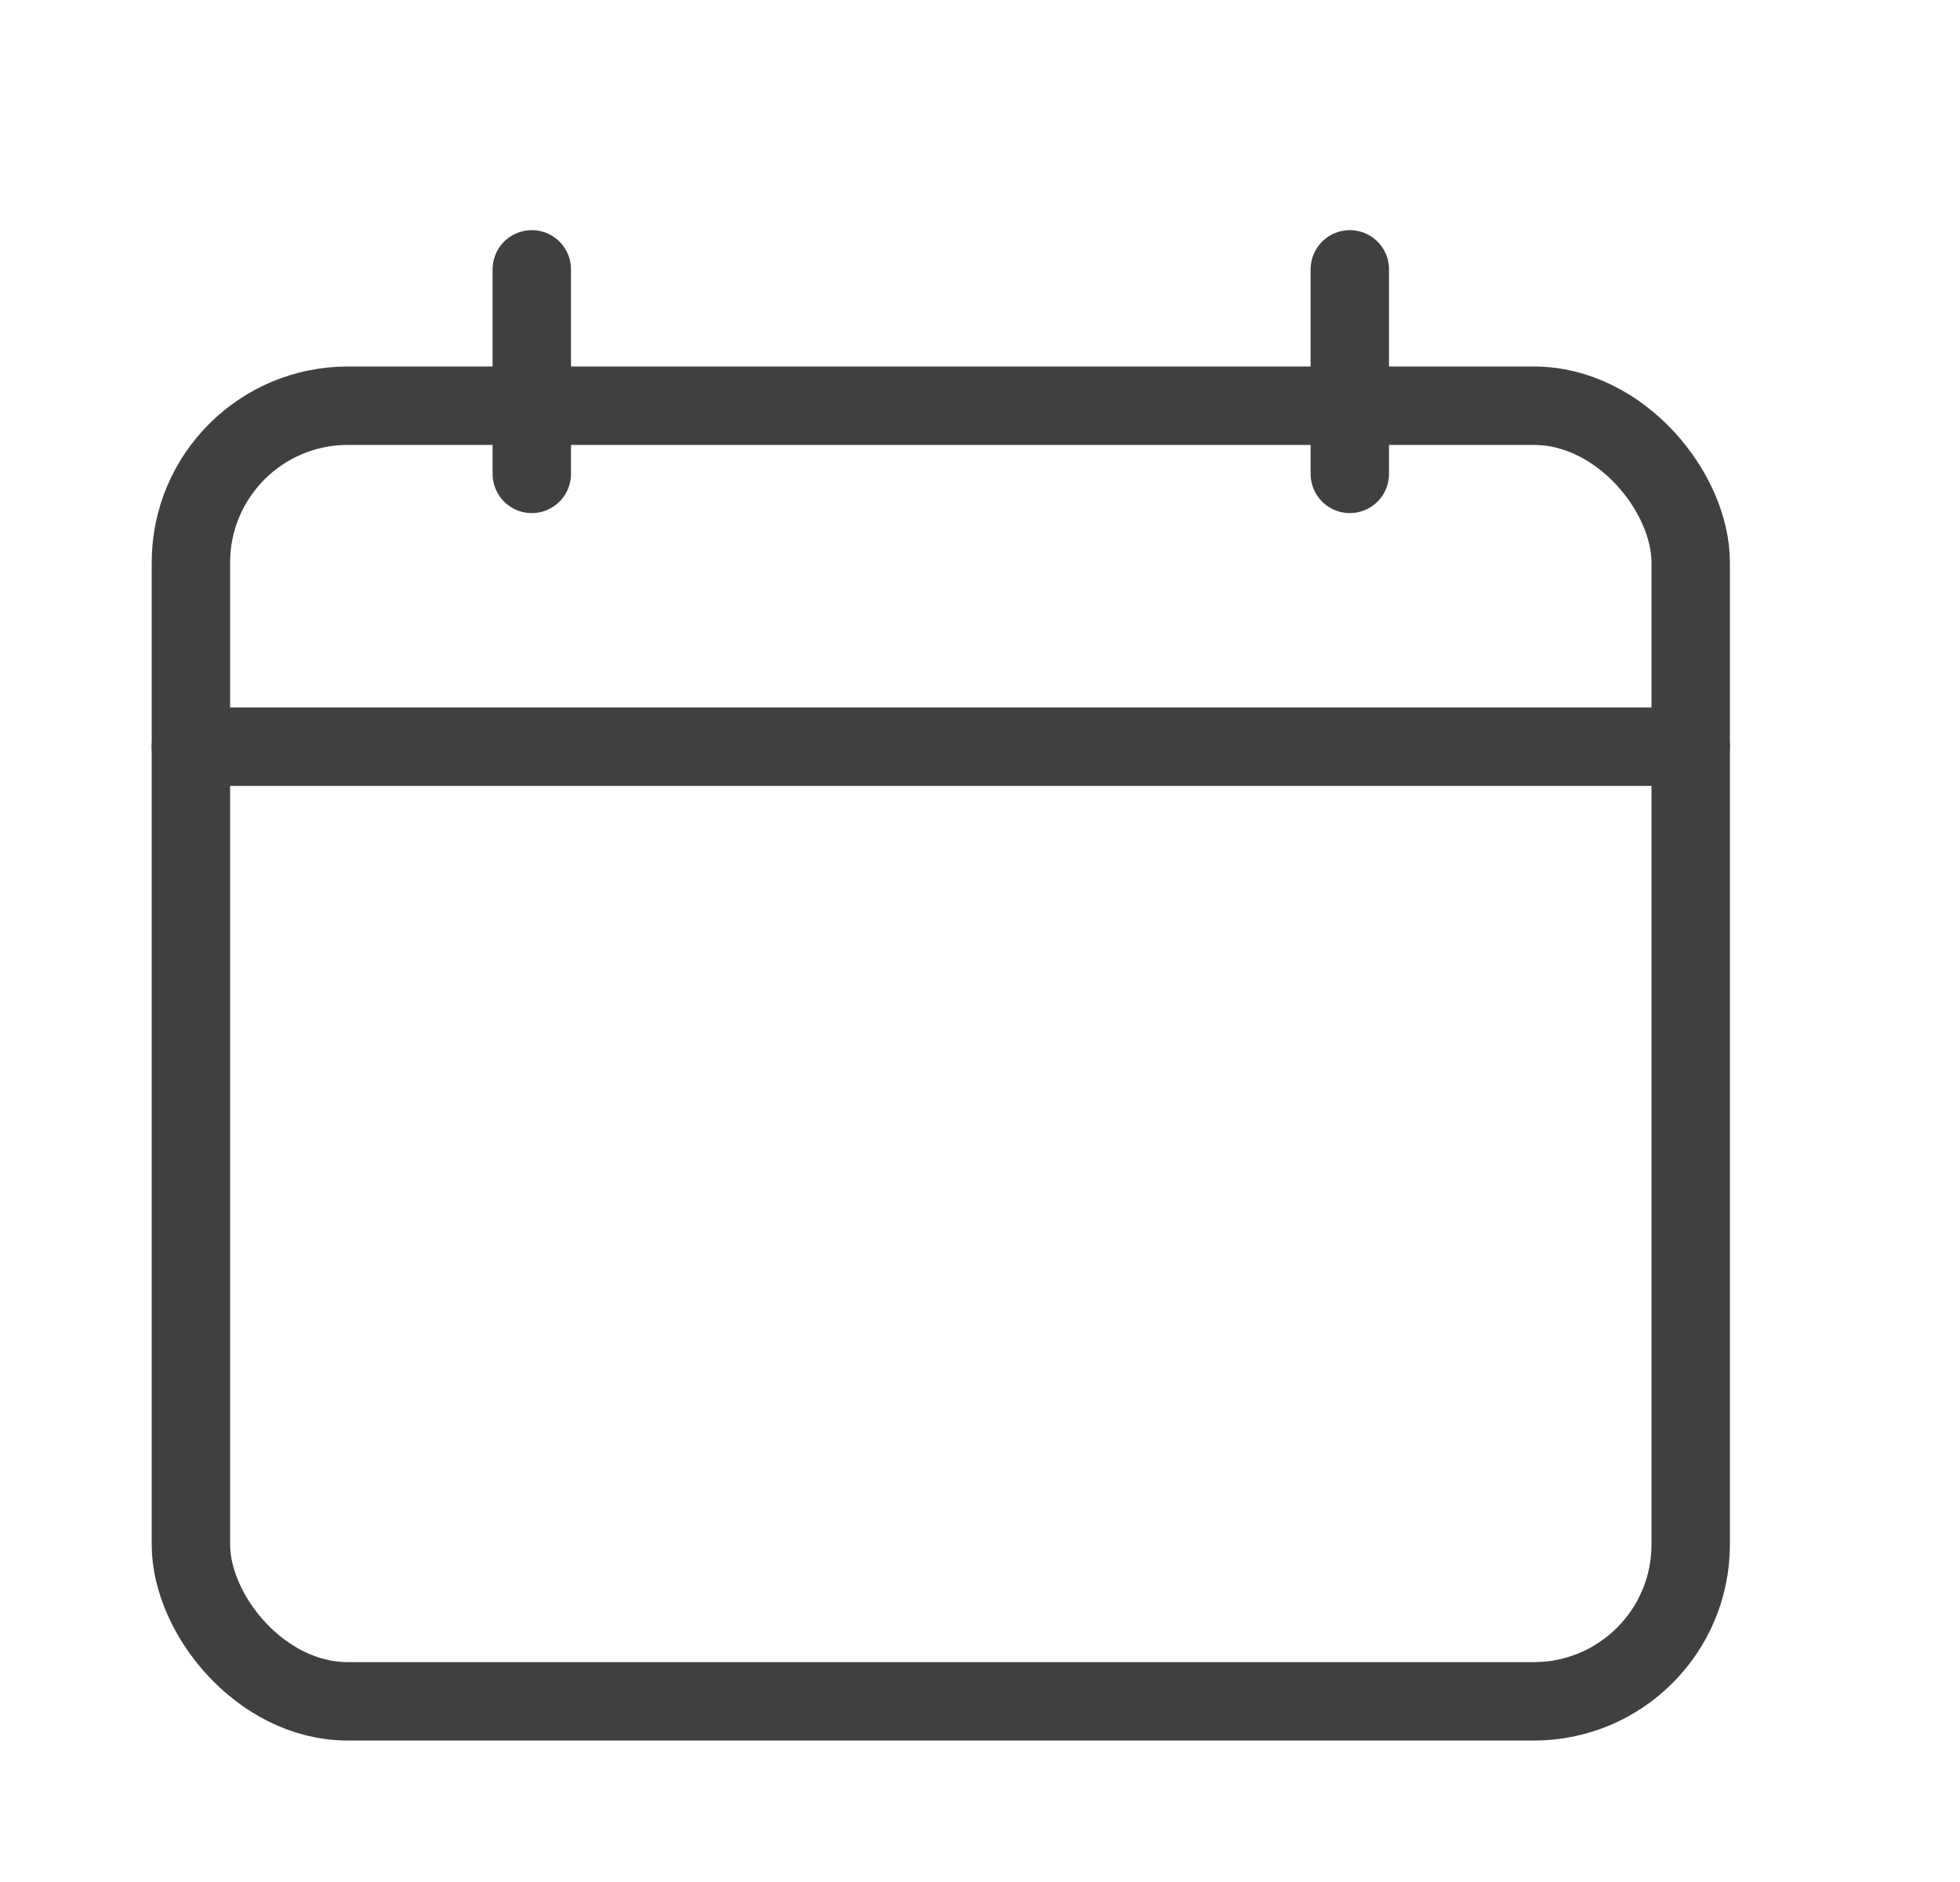
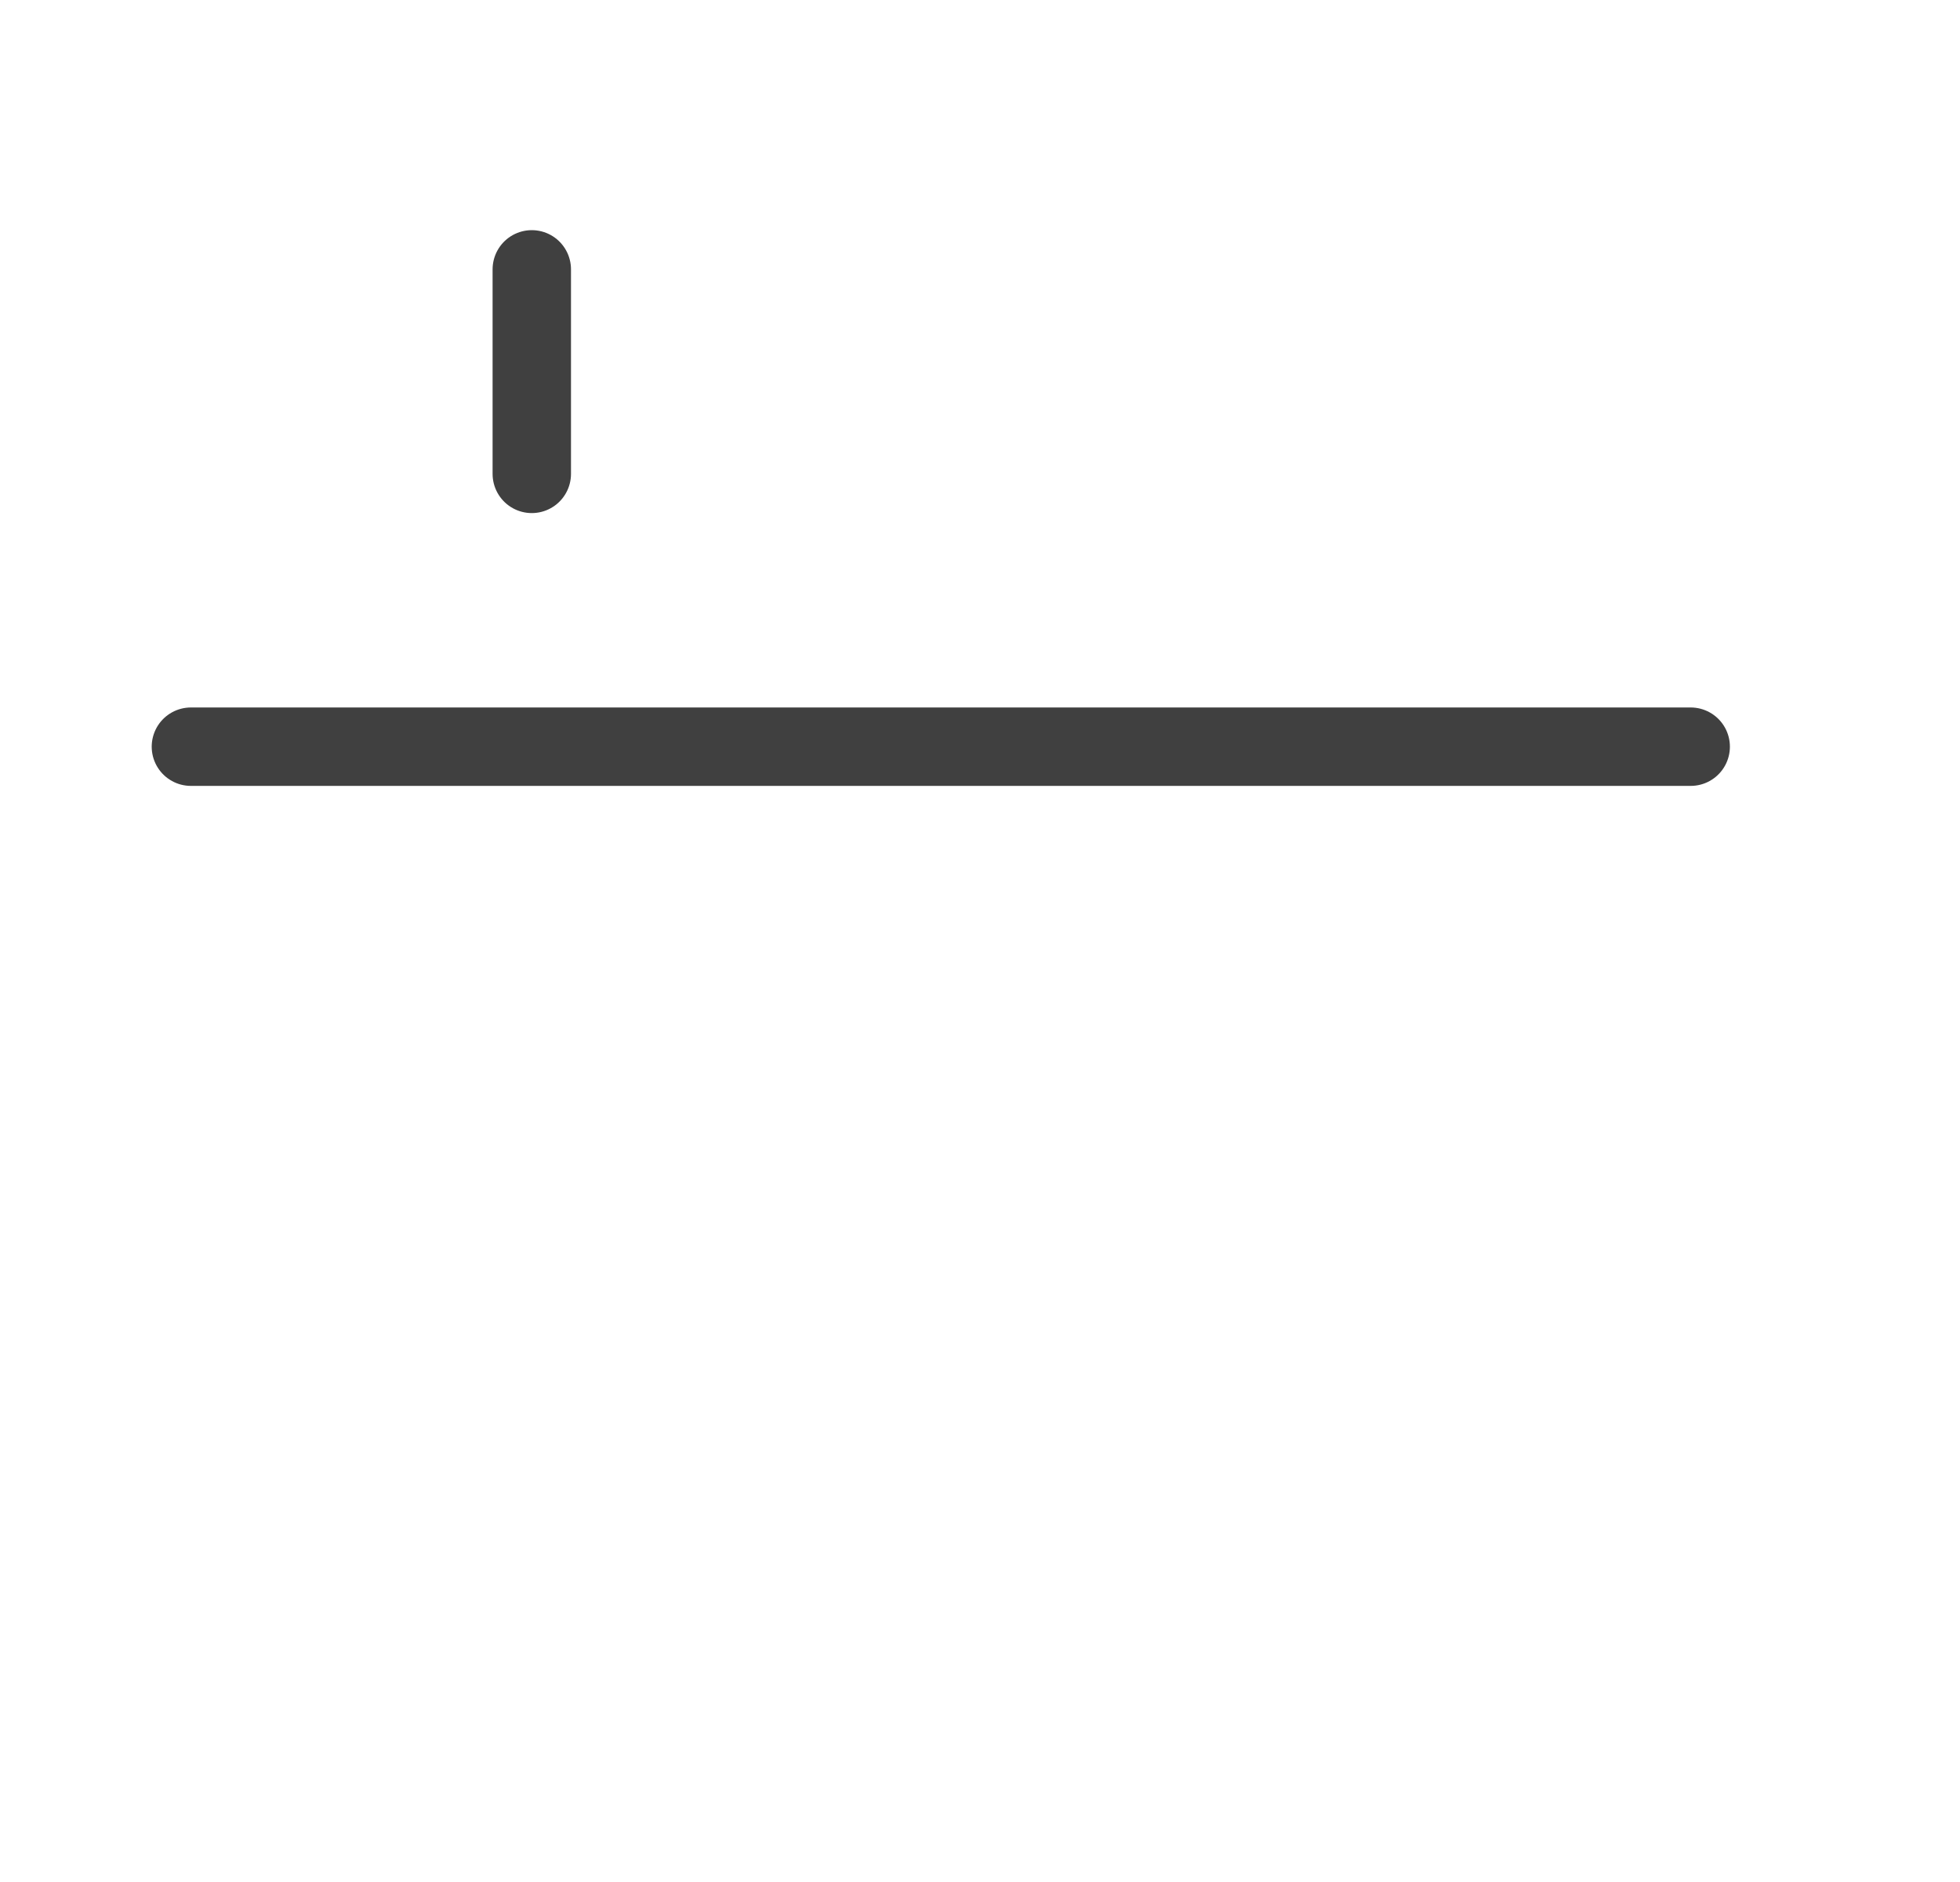
<svg xmlns="http://www.w3.org/2000/svg" width="25" height="24" viewBox="0 0 25 24">
  <g fill="none" fill-rule="evenodd" stroke="#404040" stroke-linecap="round" stroke-linejoin="round" transform="translate(2 3)">
    <path d="M.435 6.522h19.13" />
-     <rect width="19.13" height="16.522" x=".435" y="2.174" rx="2" />
-     <path d="M4.783.435v2.608M15.217.435v2.608" />
+     <path d="M4.783.435v2.608M15.217.435" />
  </g>
</svg>